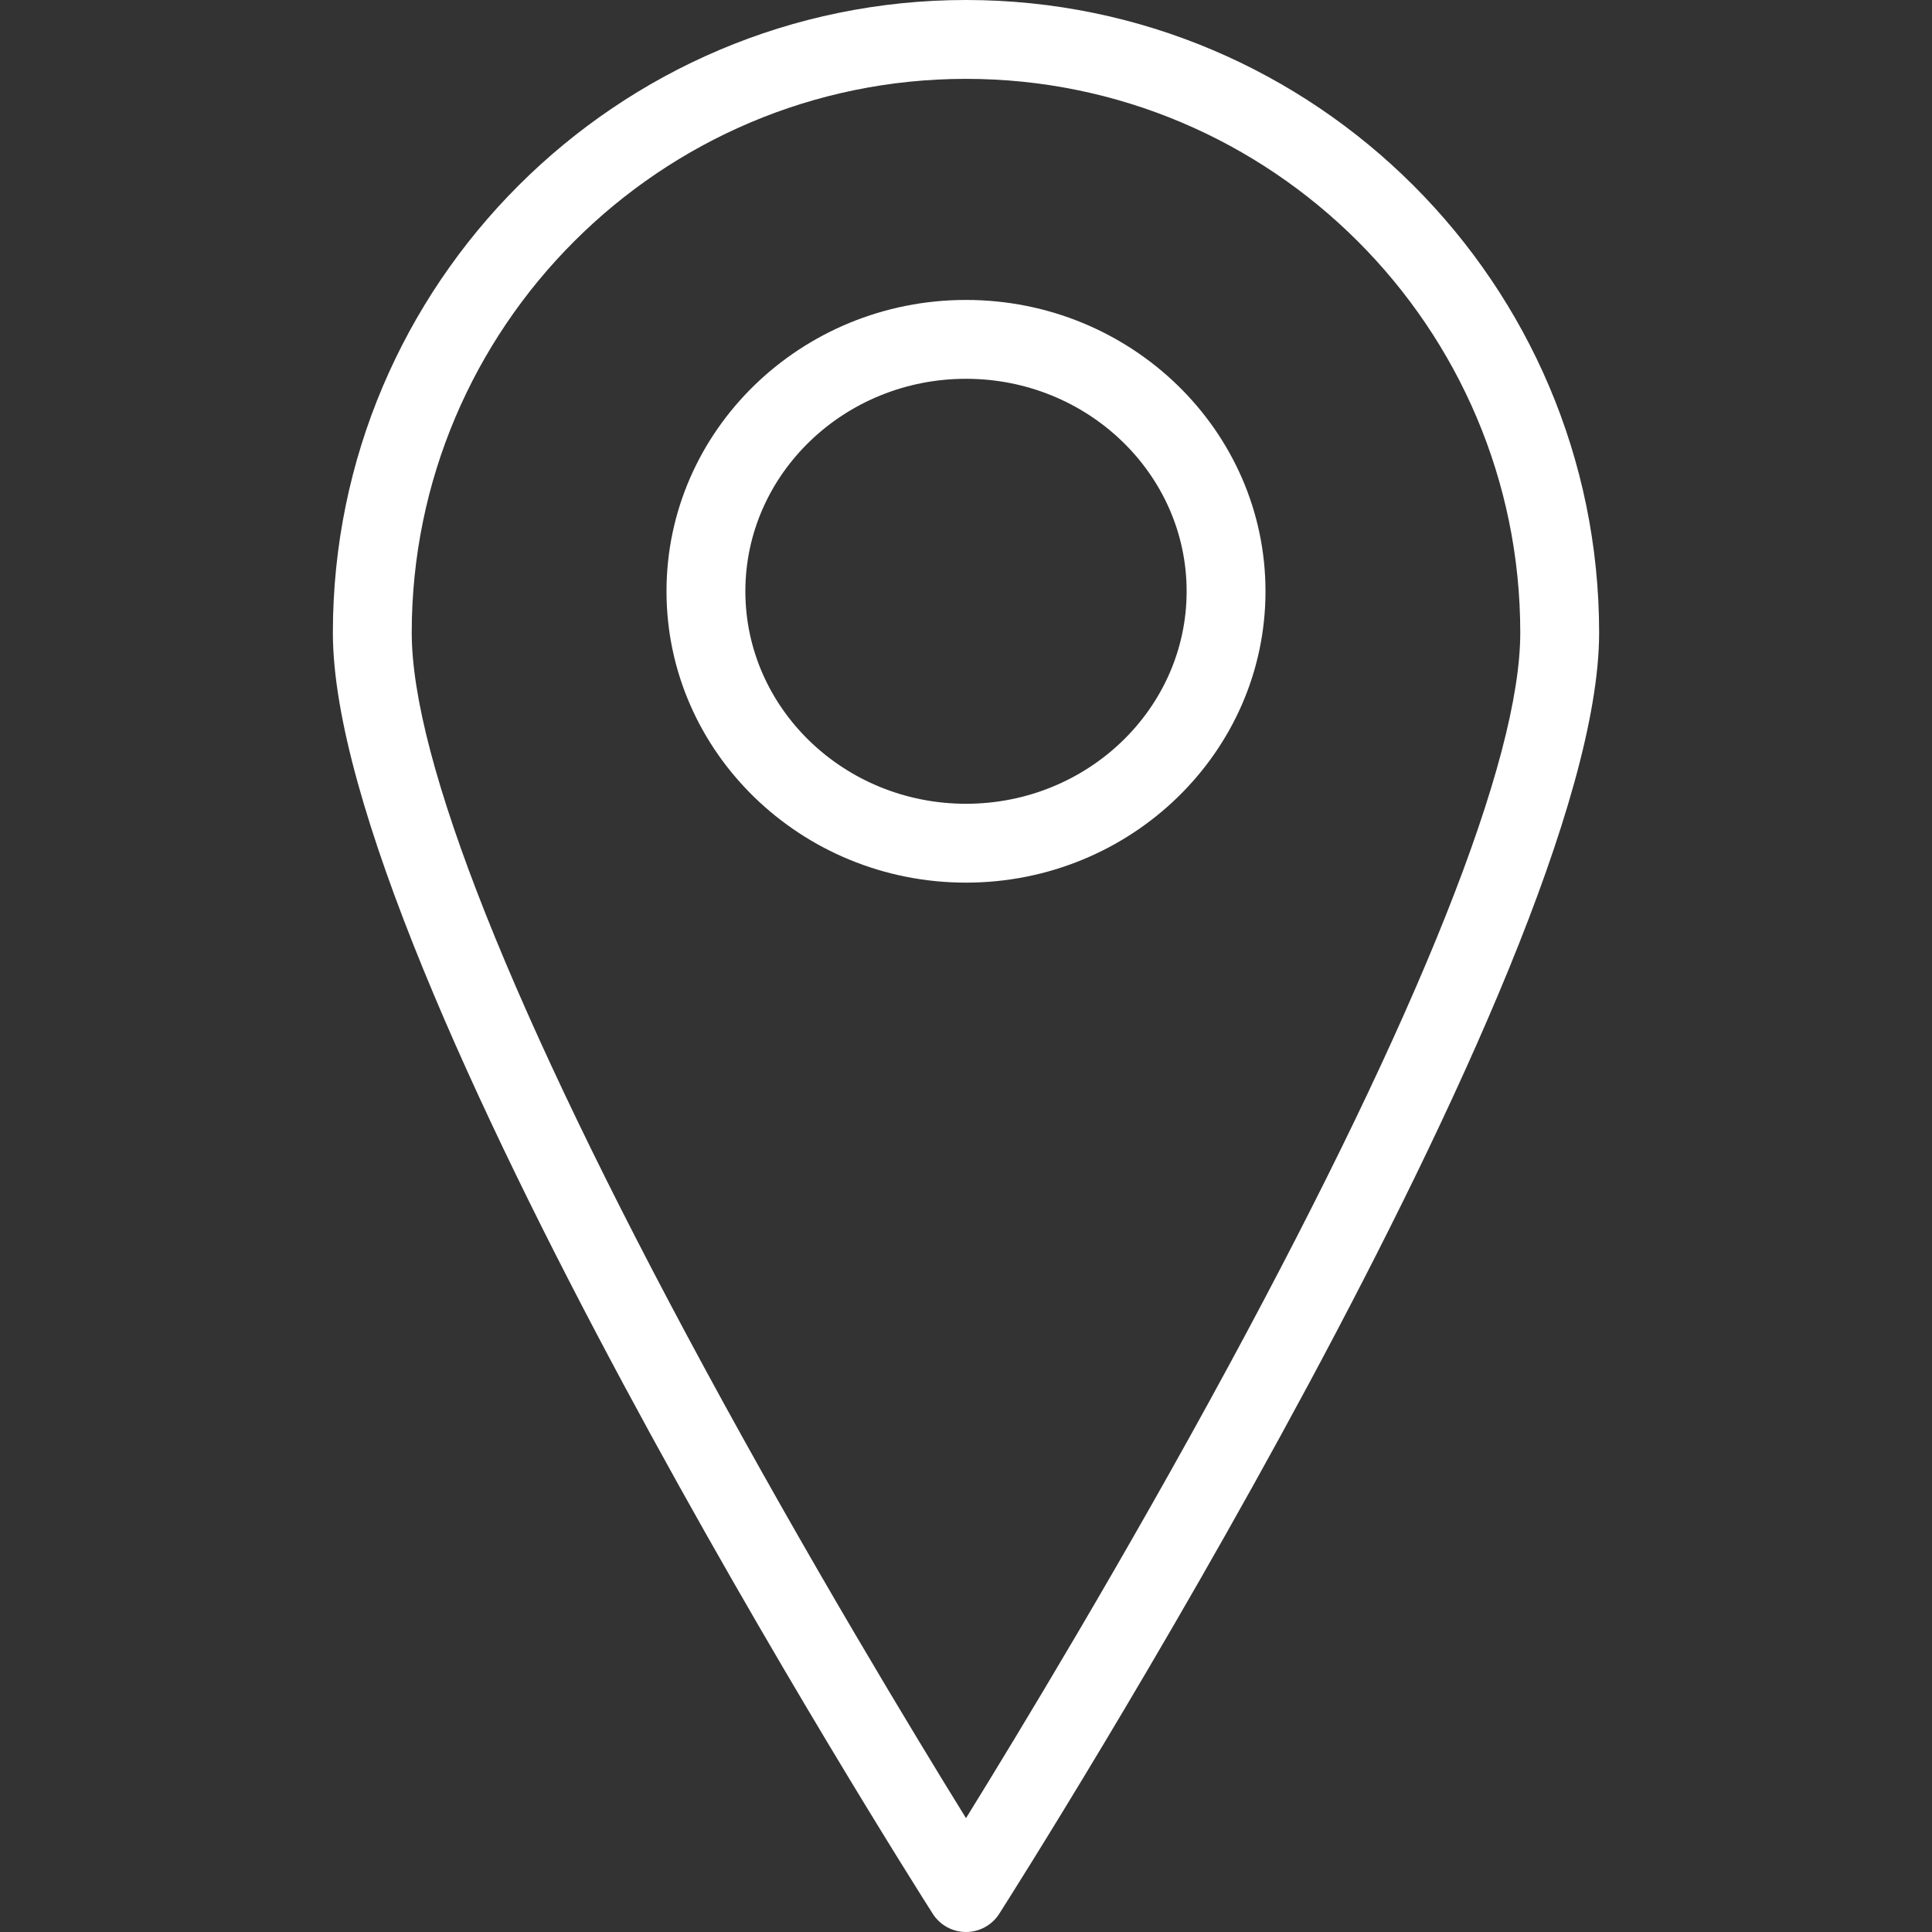
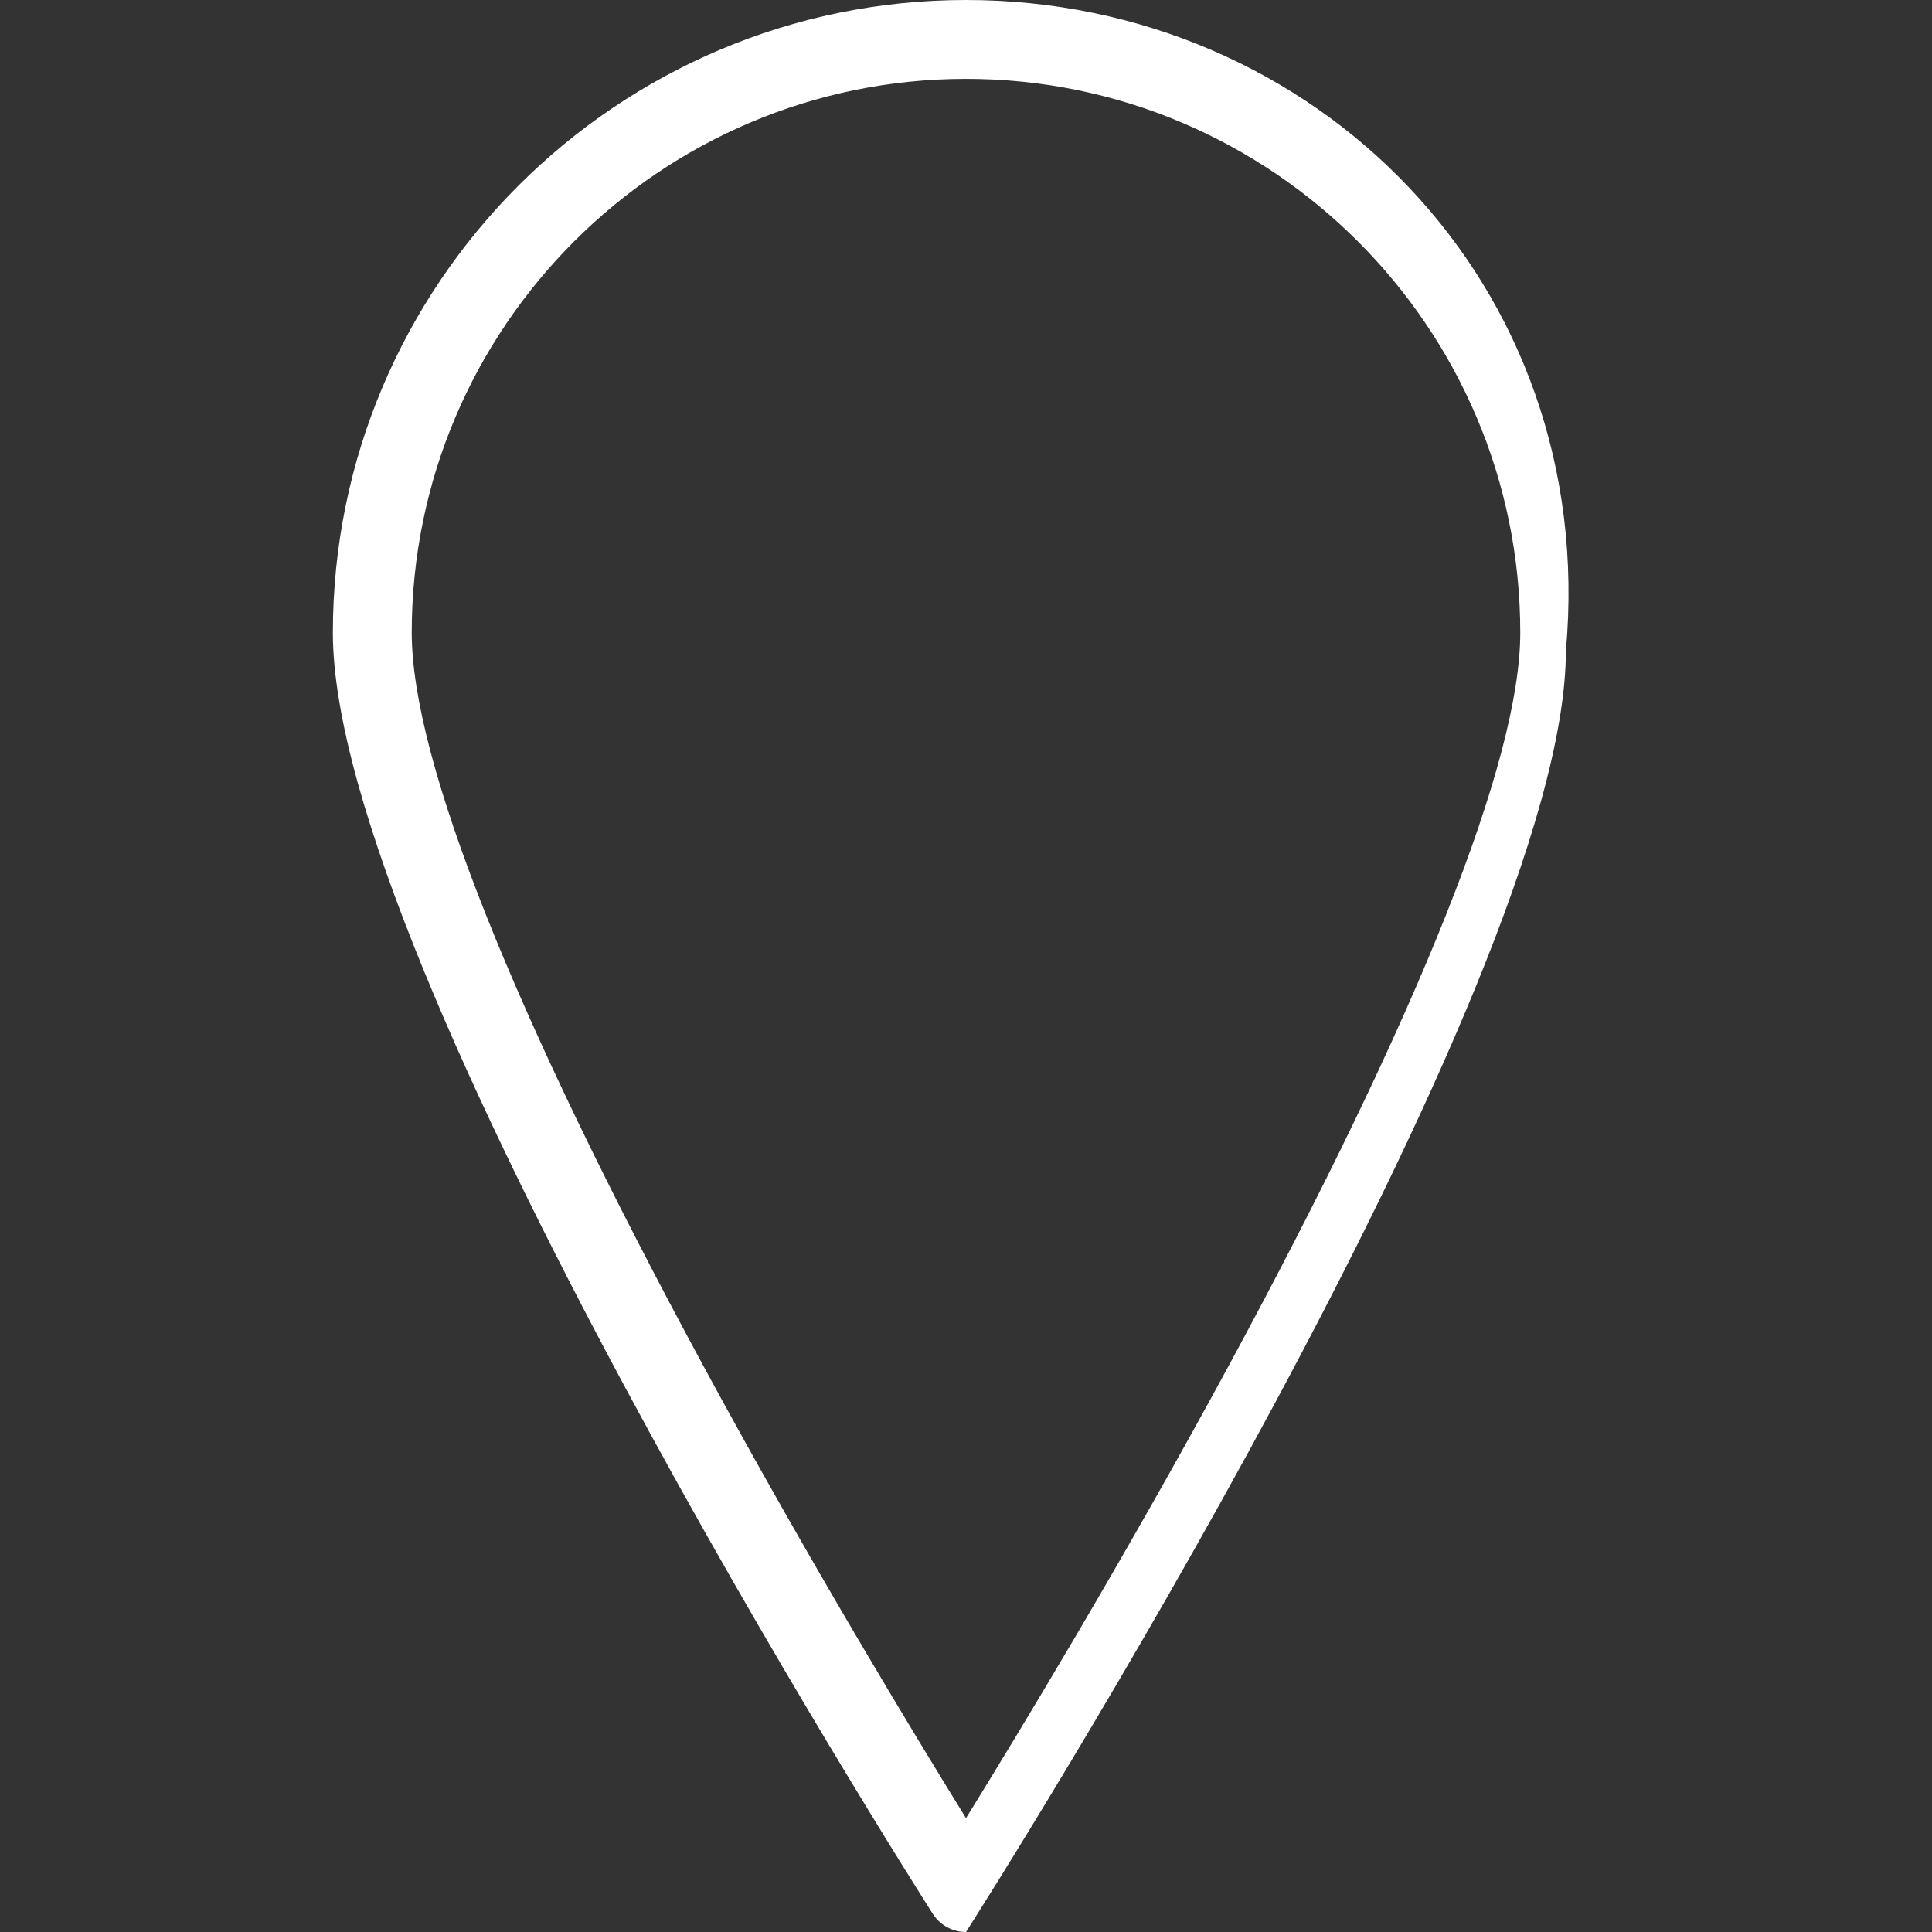
<svg xmlns="http://www.w3.org/2000/svg" fill="#ffffff" height="800px" width="800px" version="1.1" id="Capa_1" viewBox="0 0 490 490" xml:space="preserve">
  <rect x="0" y="0" width="490" height="490" fill="#333333" stroke="none" />
  <g id="SVGRepo_bgCarrier" stroke-width="0" />
  <g id="SVGRepo_tracerCarrier" stroke-linecap="round" stroke-linejoin="round" />
  <g id="SVGRepo_iconCarrier">
    <g>
-       <path d="M245.001,0C156.458,0,84.424,71.987,84.424,160.472c0,85.04,145.93,315.146,152.142,324.9 c1.836,2.882,5.017,4.628,8.435,4.628c3.418,0,6.599-1.746,8.434-4.628c6.212-9.754,152.141-239.861,152.141-324.9 C405.576,71.987,333.542,0,245.001,0z M245.001,461.127c-13.207-21.363-40.009-65.587-66.549-114.588 c-48.429-89.418-74.027-153.758-74.027-186.067C104.424,83.015,167.487,20,245.001,20c77.514,0,140.575,63.015,140.575,140.472 c0,32.309-25.599,96.649-74.027,186.067C285.009,395.539,258.207,439.764,245.001,461.127z" />
-       <path d="M244.999,76.071c-41.884,0-75.959,33.149-75.959,73.894c0,40.744,34.075,73.891,75.959,73.891s75.959-33.147,75.959-73.891 C320.958,109.22,286.883,76.071,244.999,76.071z M244.999,203.855c-30.855,0-55.959-24.175-55.959-53.891 c0-29.717,25.104-53.894,55.959-53.894s55.959,24.177,55.959,53.894C300.958,179.68,275.855,203.855,244.999,203.855z" />
+       <path d="M245.001,0C156.458,0,84.424,71.987,84.424,160.472c0,85.04,145.93,315.146,152.142,324.9 c1.836,2.882,5.017,4.628,8.435,4.628c6.212-9.754,152.141-239.861,152.141-324.9 C405.576,71.987,333.542,0,245.001,0z M245.001,461.127c-13.207-21.363-40.009-65.587-66.549-114.588 c-48.429-89.418-74.027-153.758-74.027-186.067C104.424,83.015,167.487,20,245.001,20c77.514,0,140.575,63.015,140.575,140.472 c0,32.309-25.599,96.649-74.027,186.067C285.009,395.539,258.207,439.764,245.001,461.127z" />
    </g>
  </g>
</svg>